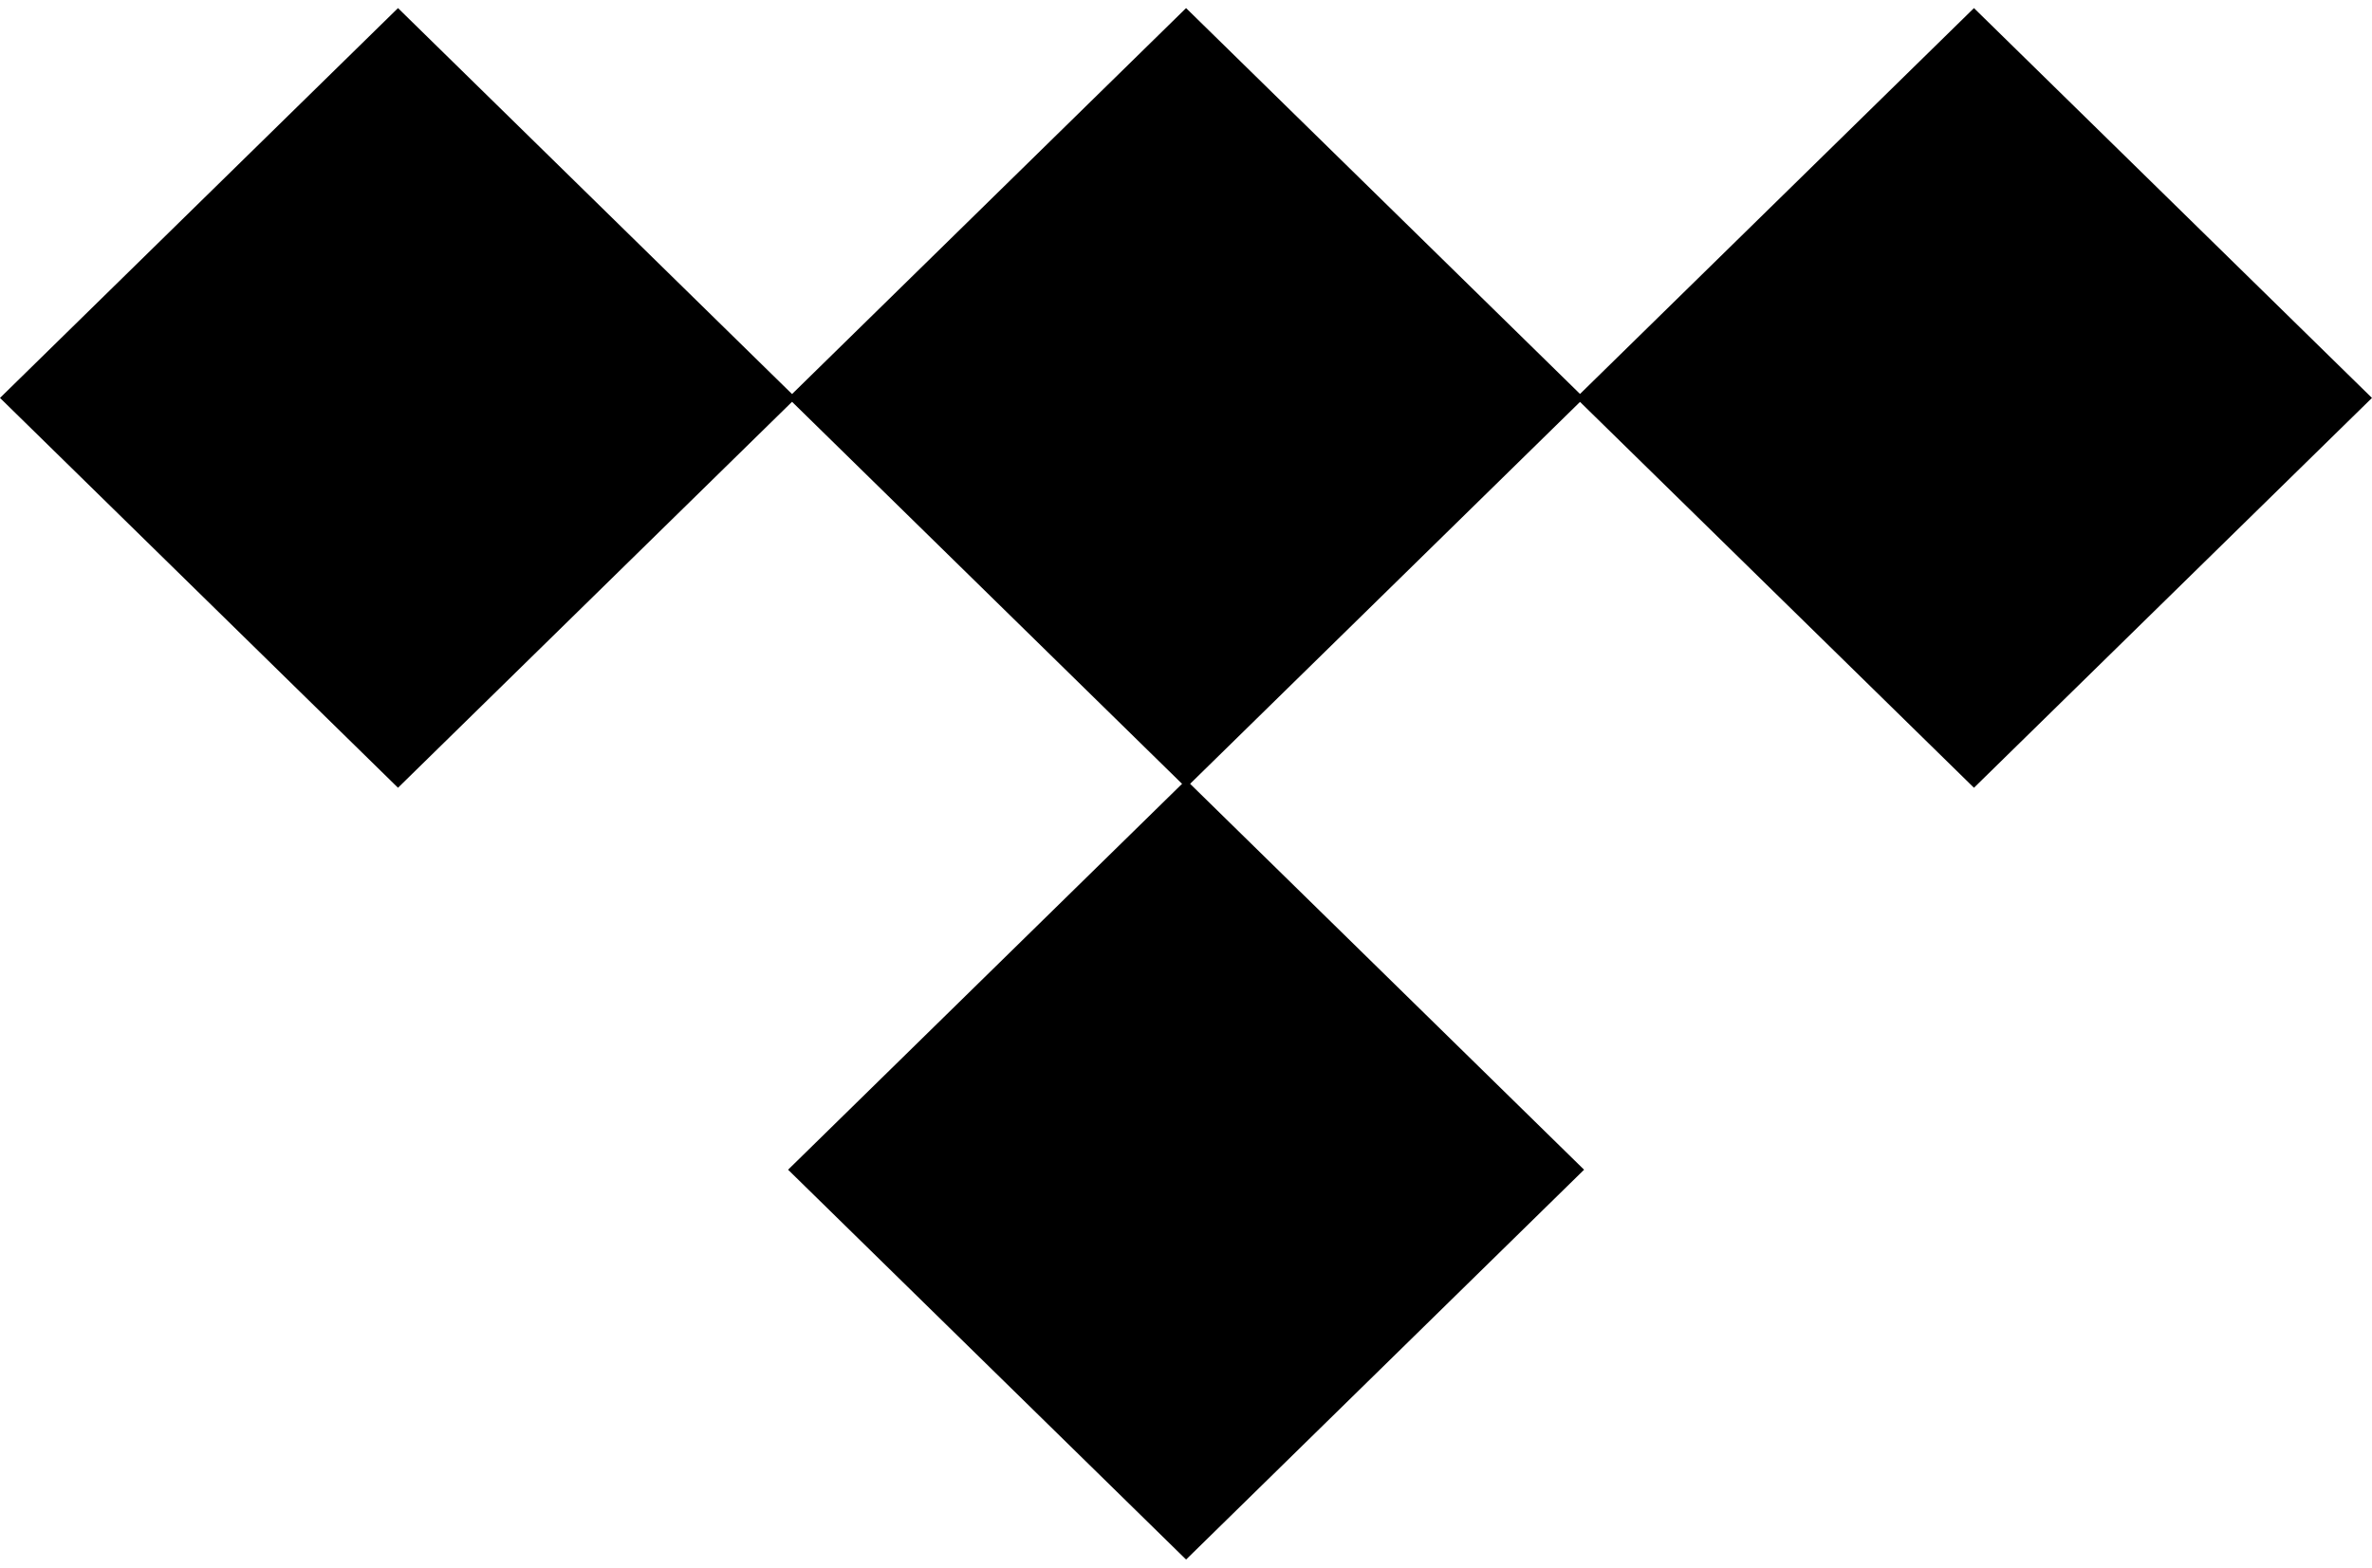
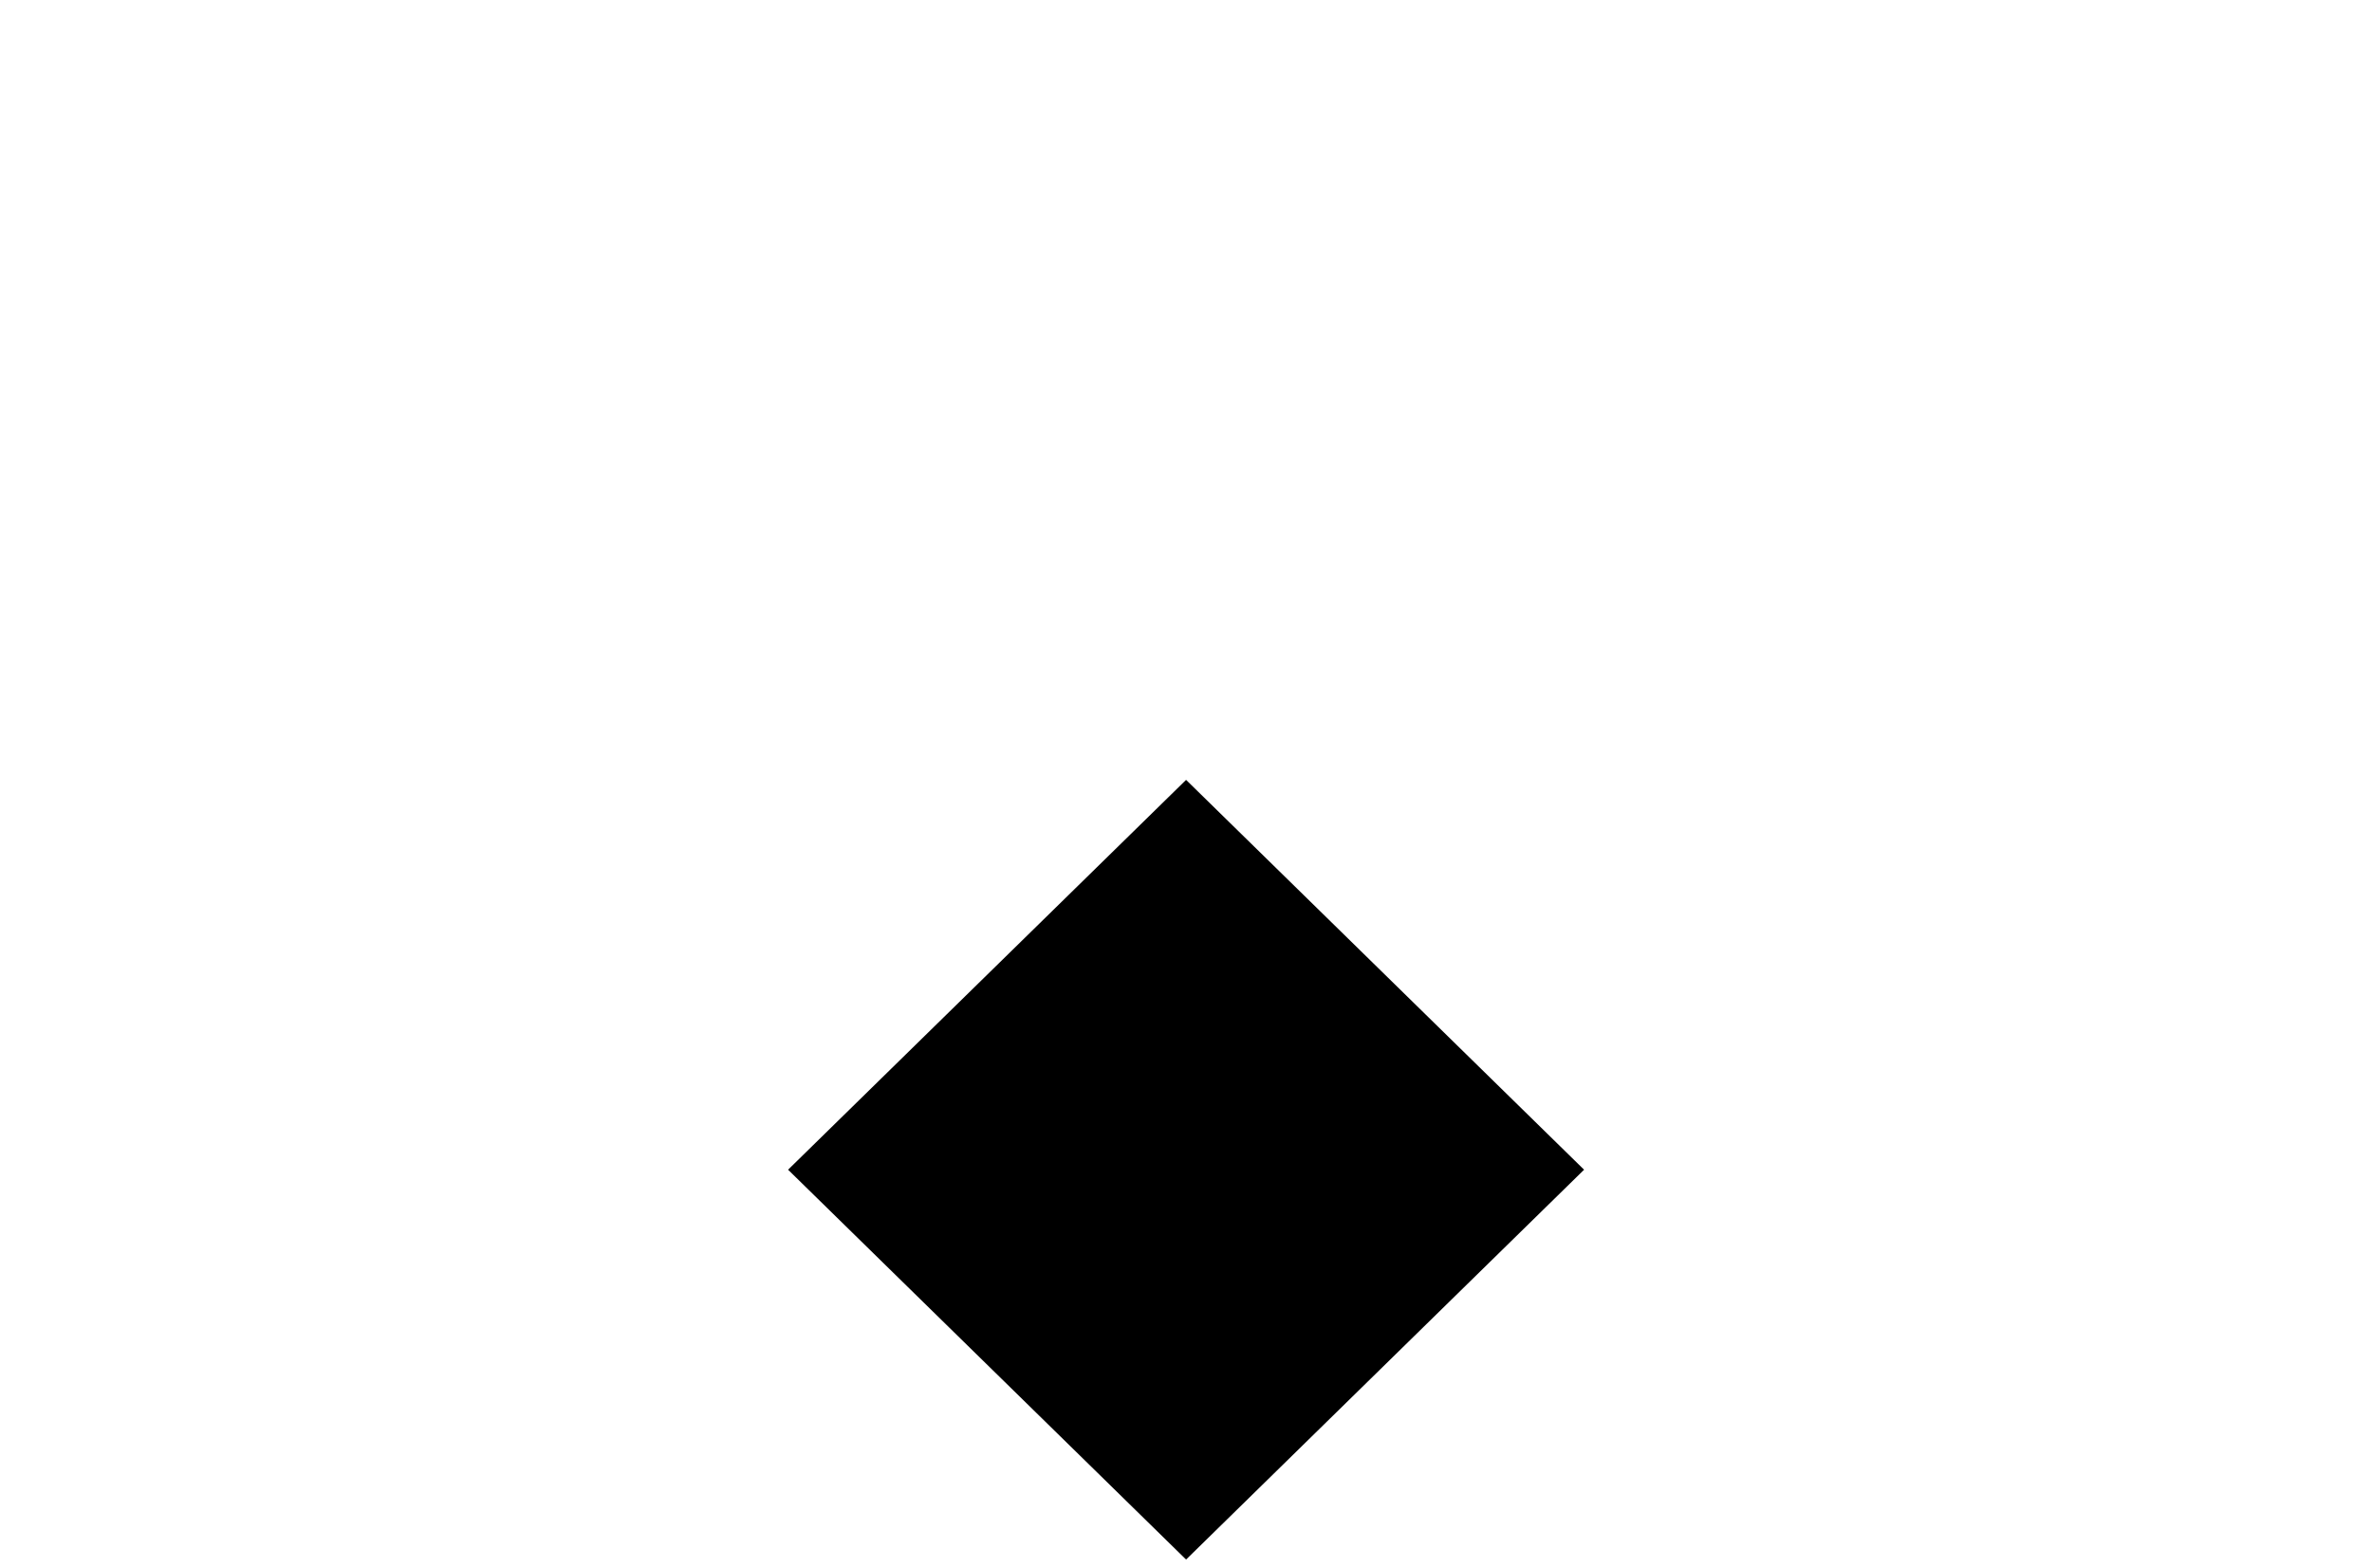
<svg xmlns="http://www.w3.org/2000/svg" width="11.627" height="7.686" viewBox="0 0 11.627 7.686">
  <g id="Group_4" data-name="Group 4" transform="translate(0 0.001)">
    <g id="Group_3" data-name="Group 3">
-       <path id="Rectangle" d="M0,0,2.731.028l.028,2.731L.028,2.731Z" transform="translate(0 1.95) rotate(-45)" />
-       <path id="Rectangle_Copy" data-name="Rectangle Copy" d="M0,0,2.731.028l.028,2.731L.028,2.731Z" transform="translate(3.863 1.95) rotate(-45)" />
      <path id="Rectangle_Copy_5" data-name="Rectangle Copy 5" d="M0,0,2.731.028l.028,2.731L.028,2.731Z" transform="translate(3.863 5.734) rotate(-45)" />
-       <path id="Rectangle_Copy_4" data-name="Rectangle Copy 4" d="M0,0,2.731.028l.028,2.731L.028,2.731Z" transform="translate(7.725 1.95) rotate(-45)" />
    </g>
  </g>
</svg>